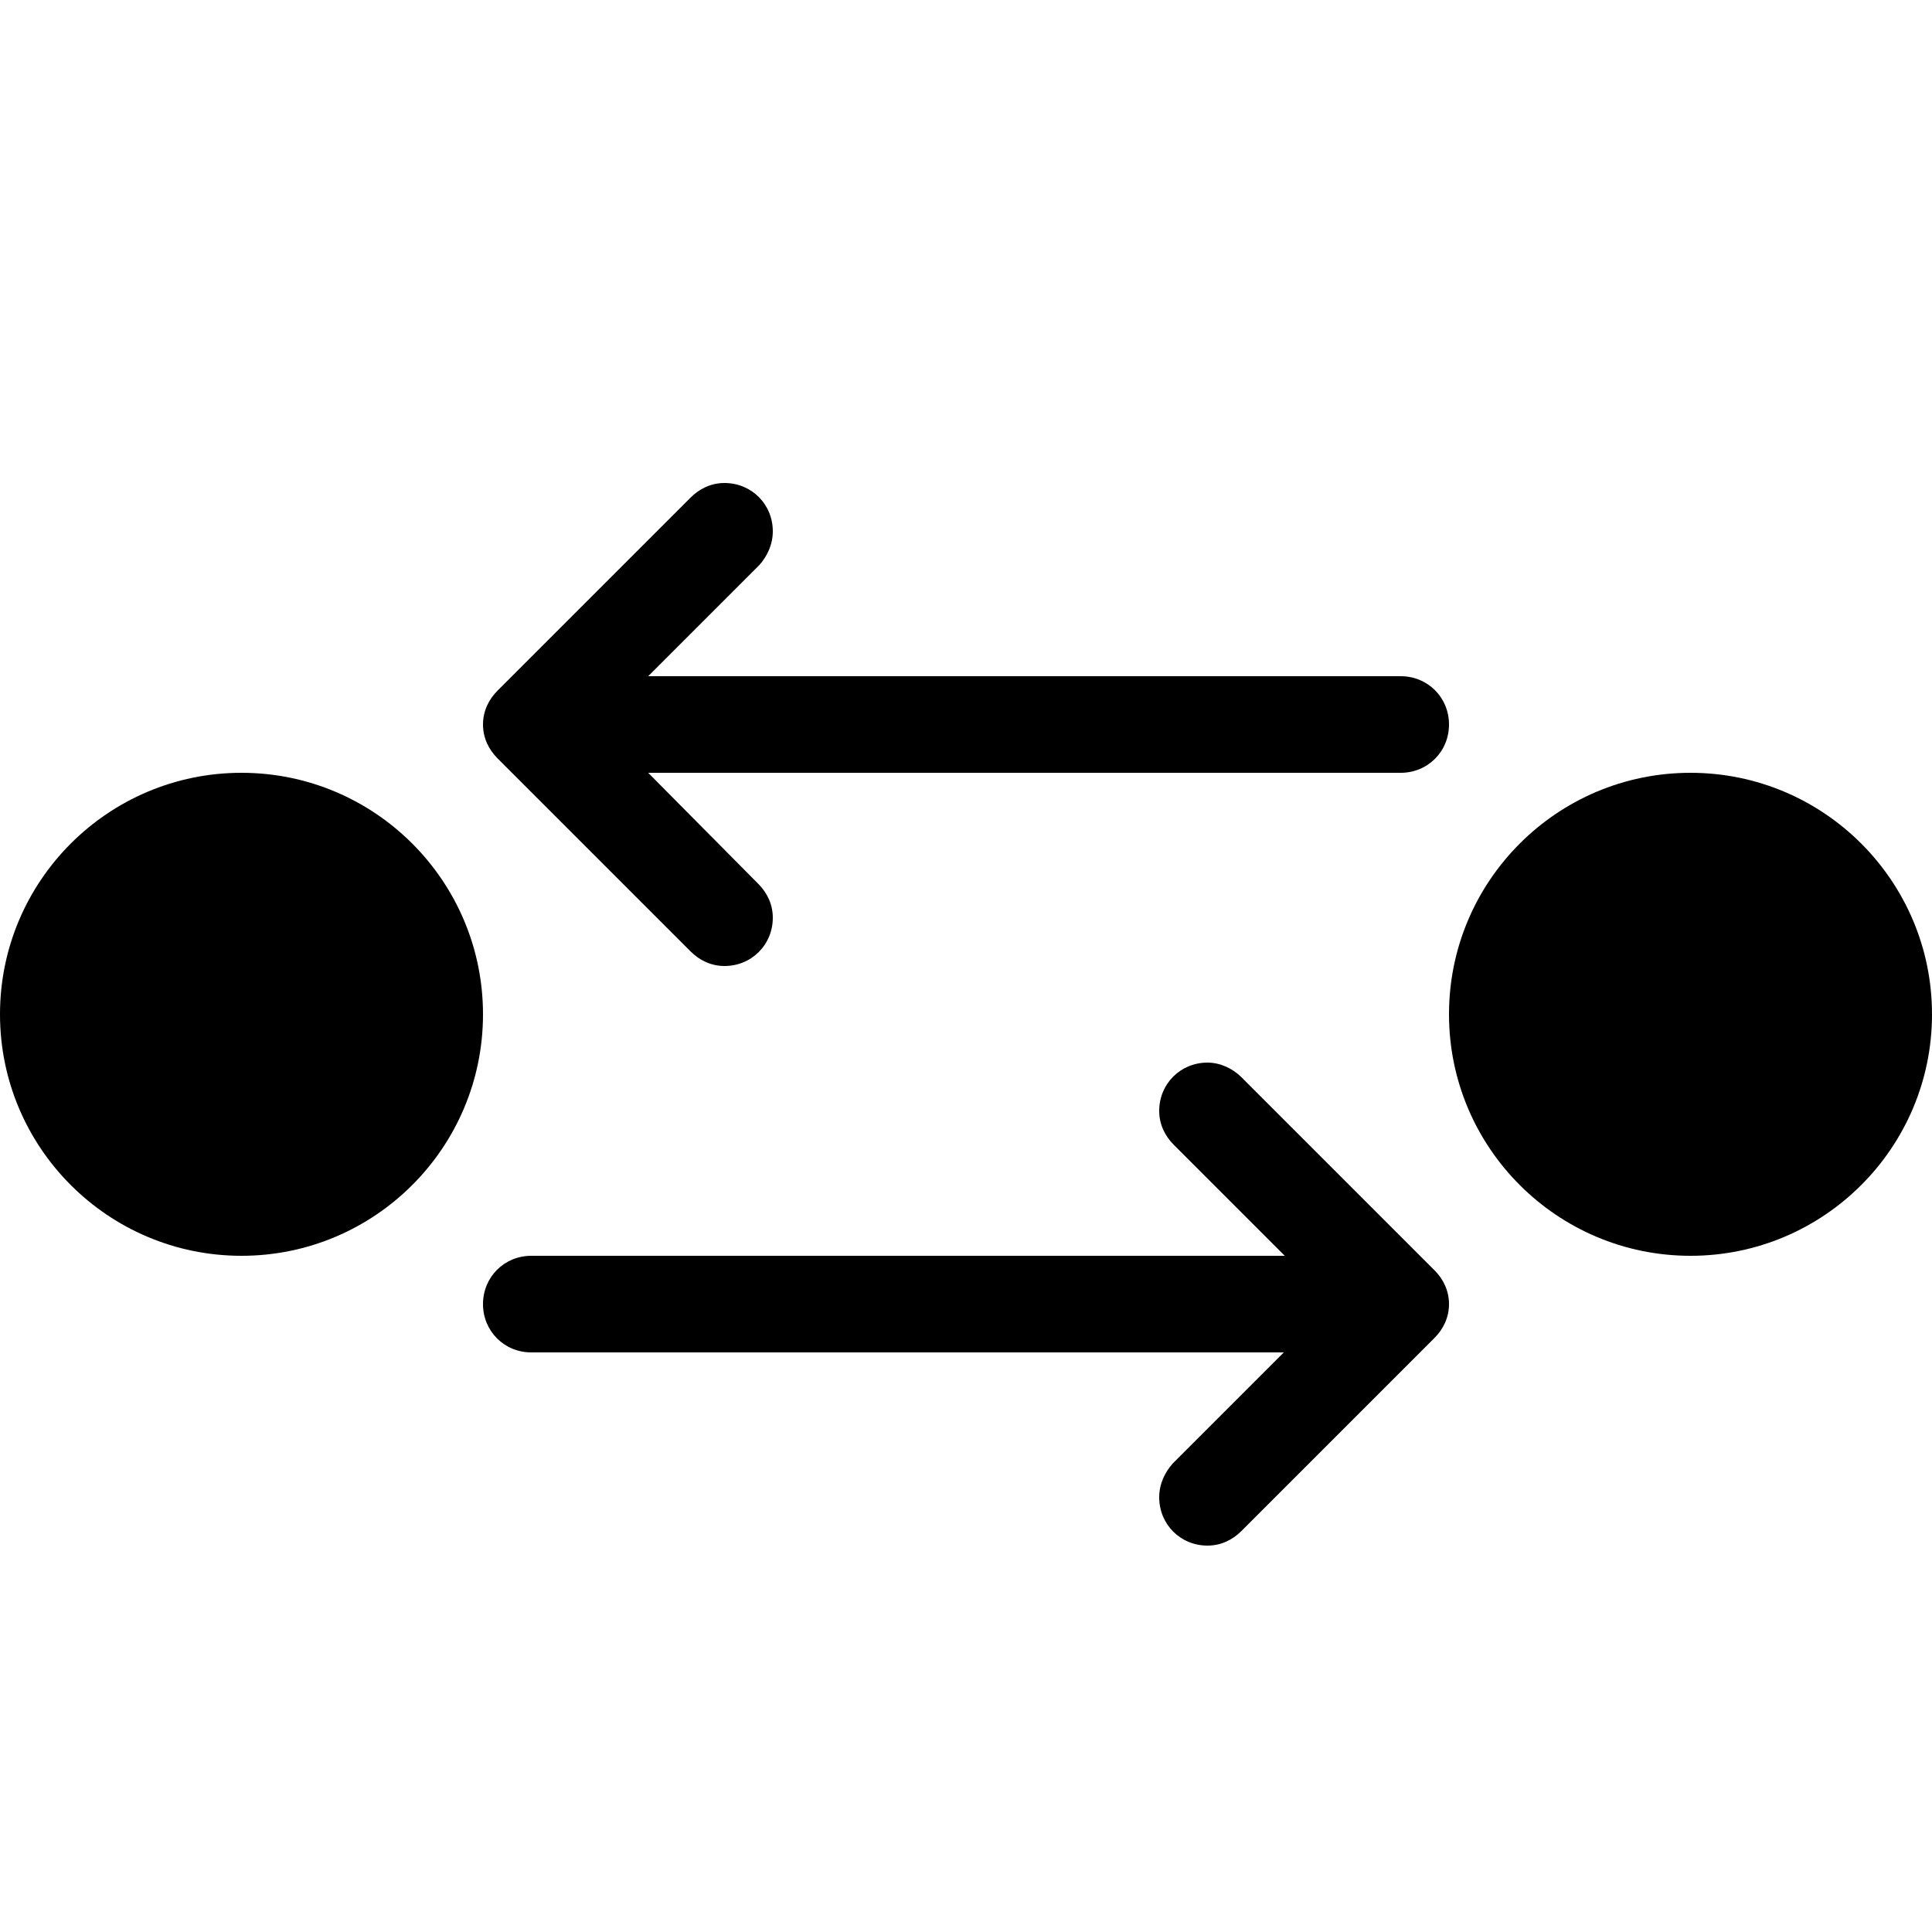
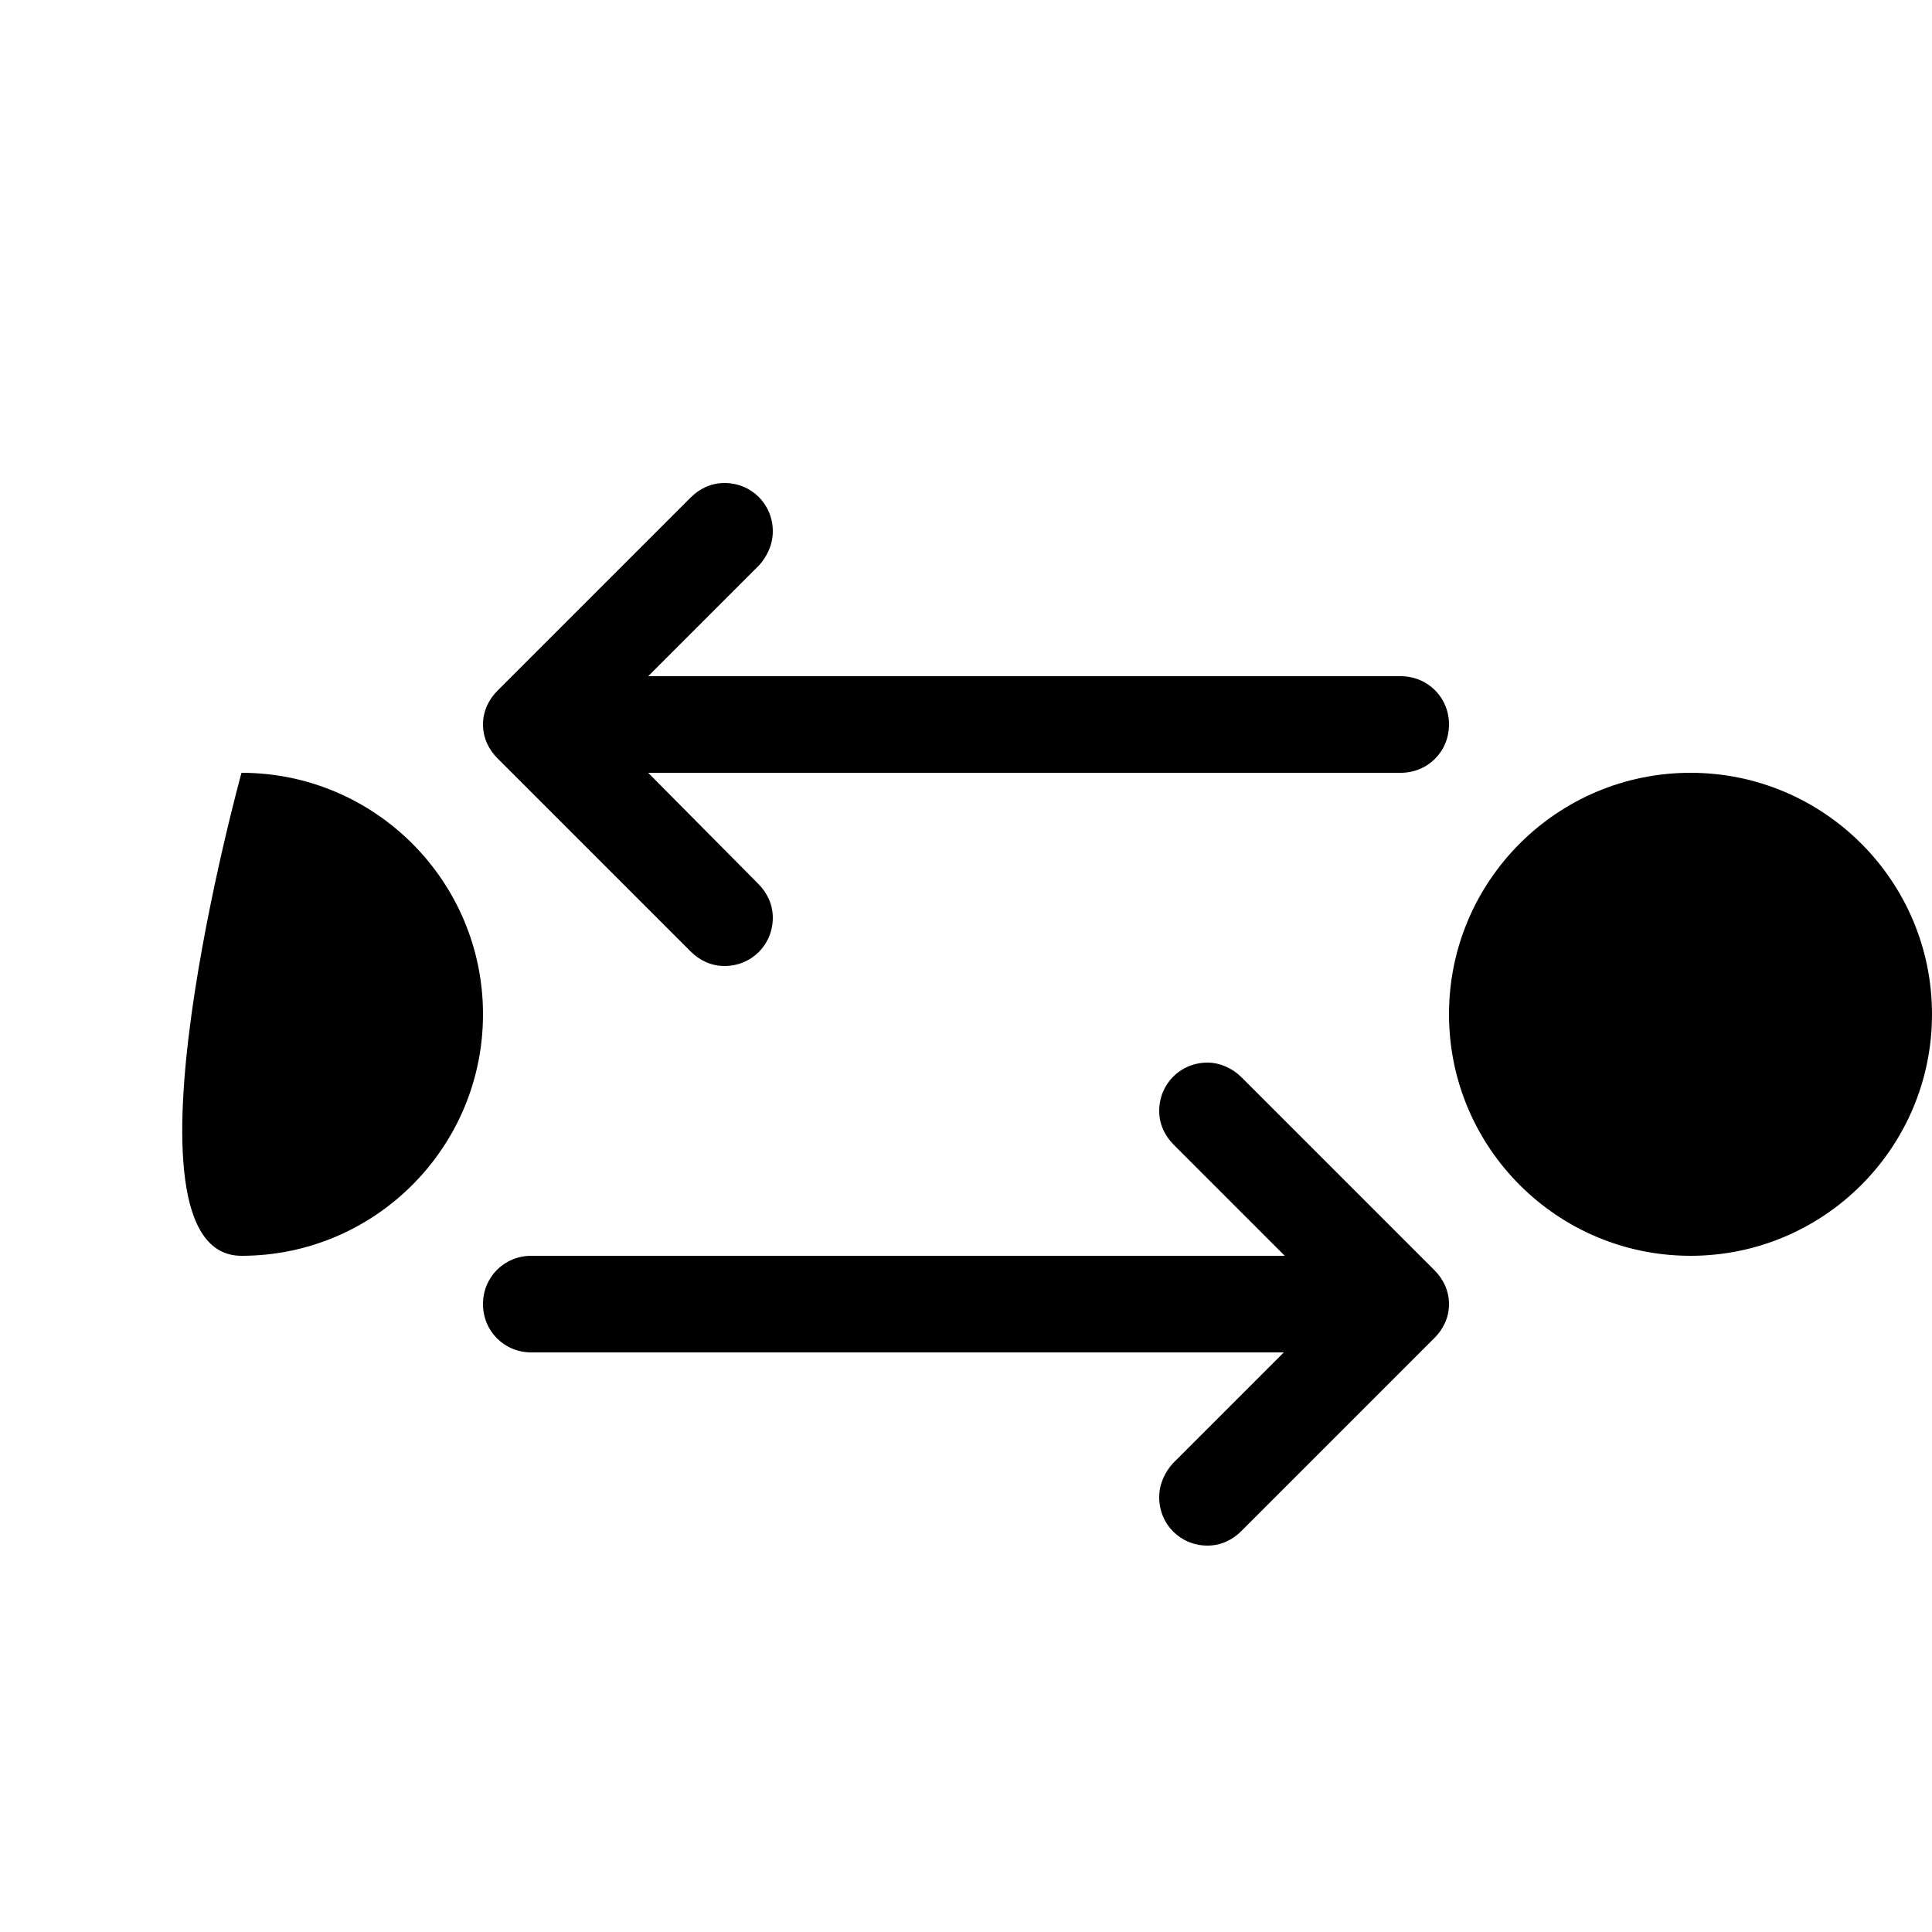
<svg xmlns="http://www.w3.org/2000/svg" version="1.1" id="Layer_1" x="0px" y="0px" viewBox="0 0 20 20" enable-background="new 0 0 20 20" xml:space="preserve">
  <g id="exchange_2_">
    <g>
-       <path d="M2.5,8C1.12,8,0,9.12,0,10.5S1.12,13,2.5,13S5,11.88,5,10.5S3.88,8,2.5,8z M12.85,11.15C12.76,11.06,12.63,11,12.5,11    c-0.28,0-0.5,0.22-0.5,0.5c0,0.14,0.06,0.26,0.15,0.35L13.3,13H5.5C5.22,13,5,13.22,5,13.5S5.22,14,5.5,14h7.79l-1.15,1.15    C12.06,15.24,12,15.36,12,15.5c0,0.28,0.22,0.5,0.5,0.5c0.14,0,0.26-0.06,0.35-0.15l2-2C14.94,13.76,15,13.64,15,13.5    s-0.06-0.26-0.15-0.35L12.85,11.15z M17.5,8C16.12,8,15,9.12,15,10.5s1.12,2.5,2.5,2.5s2.5-1.12,2.5-2.5S18.88,8,17.5,8z     M7.15,9.85C7.24,9.94,7.36,10,7.5,10C7.78,10,8,9.78,8,9.5c0-0.14-0.06-0.26-0.15-0.35L6.71,8h7.79C14.78,8,15,7.78,15,7.5    S14.78,7,14.5,7H6.71l1.15-1.15C7.94,5.76,8,5.64,8,5.5C8,5.22,7.78,5,7.5,5C7.36,5,7.24,5.06,7.15,5.15l-2,2    C5.06,7.24,5,7.36,5,7.5s0.06,0.26,0.15,0.35L7.15,9.85z" />
+       <path d="M2.5,8S1.12,13,2.5,13S5,11.88,5,10.5S3.88,8,2.5,8z M12.85,11.15C12.76,11.06,12.63,11,12.5,11    c-0.28,0-0.5,0.22-0.5,0.5c0,0.14,0.06,0.26,0.15,0.35L13.3,13H5.5C5.22,13,5,13.22,5,13.5S5.22,14,5.5,14h7.79l-1.15,1.15    C12.06,15.24,12,15.36,12,15.5c0,0.28,0.22,0.5,0.5,0.5c0.14,0,0.26-0.06,0.35-0.15l2-2C14.94,13.76,15,13.64,15,13.5    s-0.06-0.26-0.15-0.35L12.85,11.15z M17.5,8C16.12,8,15,9.12,15,10.5s1.12,2.5,2.5,2.5s2.5-1.12,2.5-2.5S18.88,8,17.5,8z     M7.15,9.85C7.24,9.94,7.36,10,7.5,10C7.78,10,8,9.78,8,9.5c0-0.14-0.06-0.26-0.15-0.35L6.71,8h7.79C14.78,8,15,7.78,15,7.5    S14.78,7,14.5,7H6.71l1.15-1.15C7.94,5.76,8,5.64,8,5.5C8,5.22,7.78,5,7.5,5C7.36,5,7.24,5.06,7.15,5.15l-2,2    C5.06,7.24,5,7.36,5,7.5s0.06,0.26,0.15,0.35L7.15,9.85z" />
    </g>
  </g>
</svg>